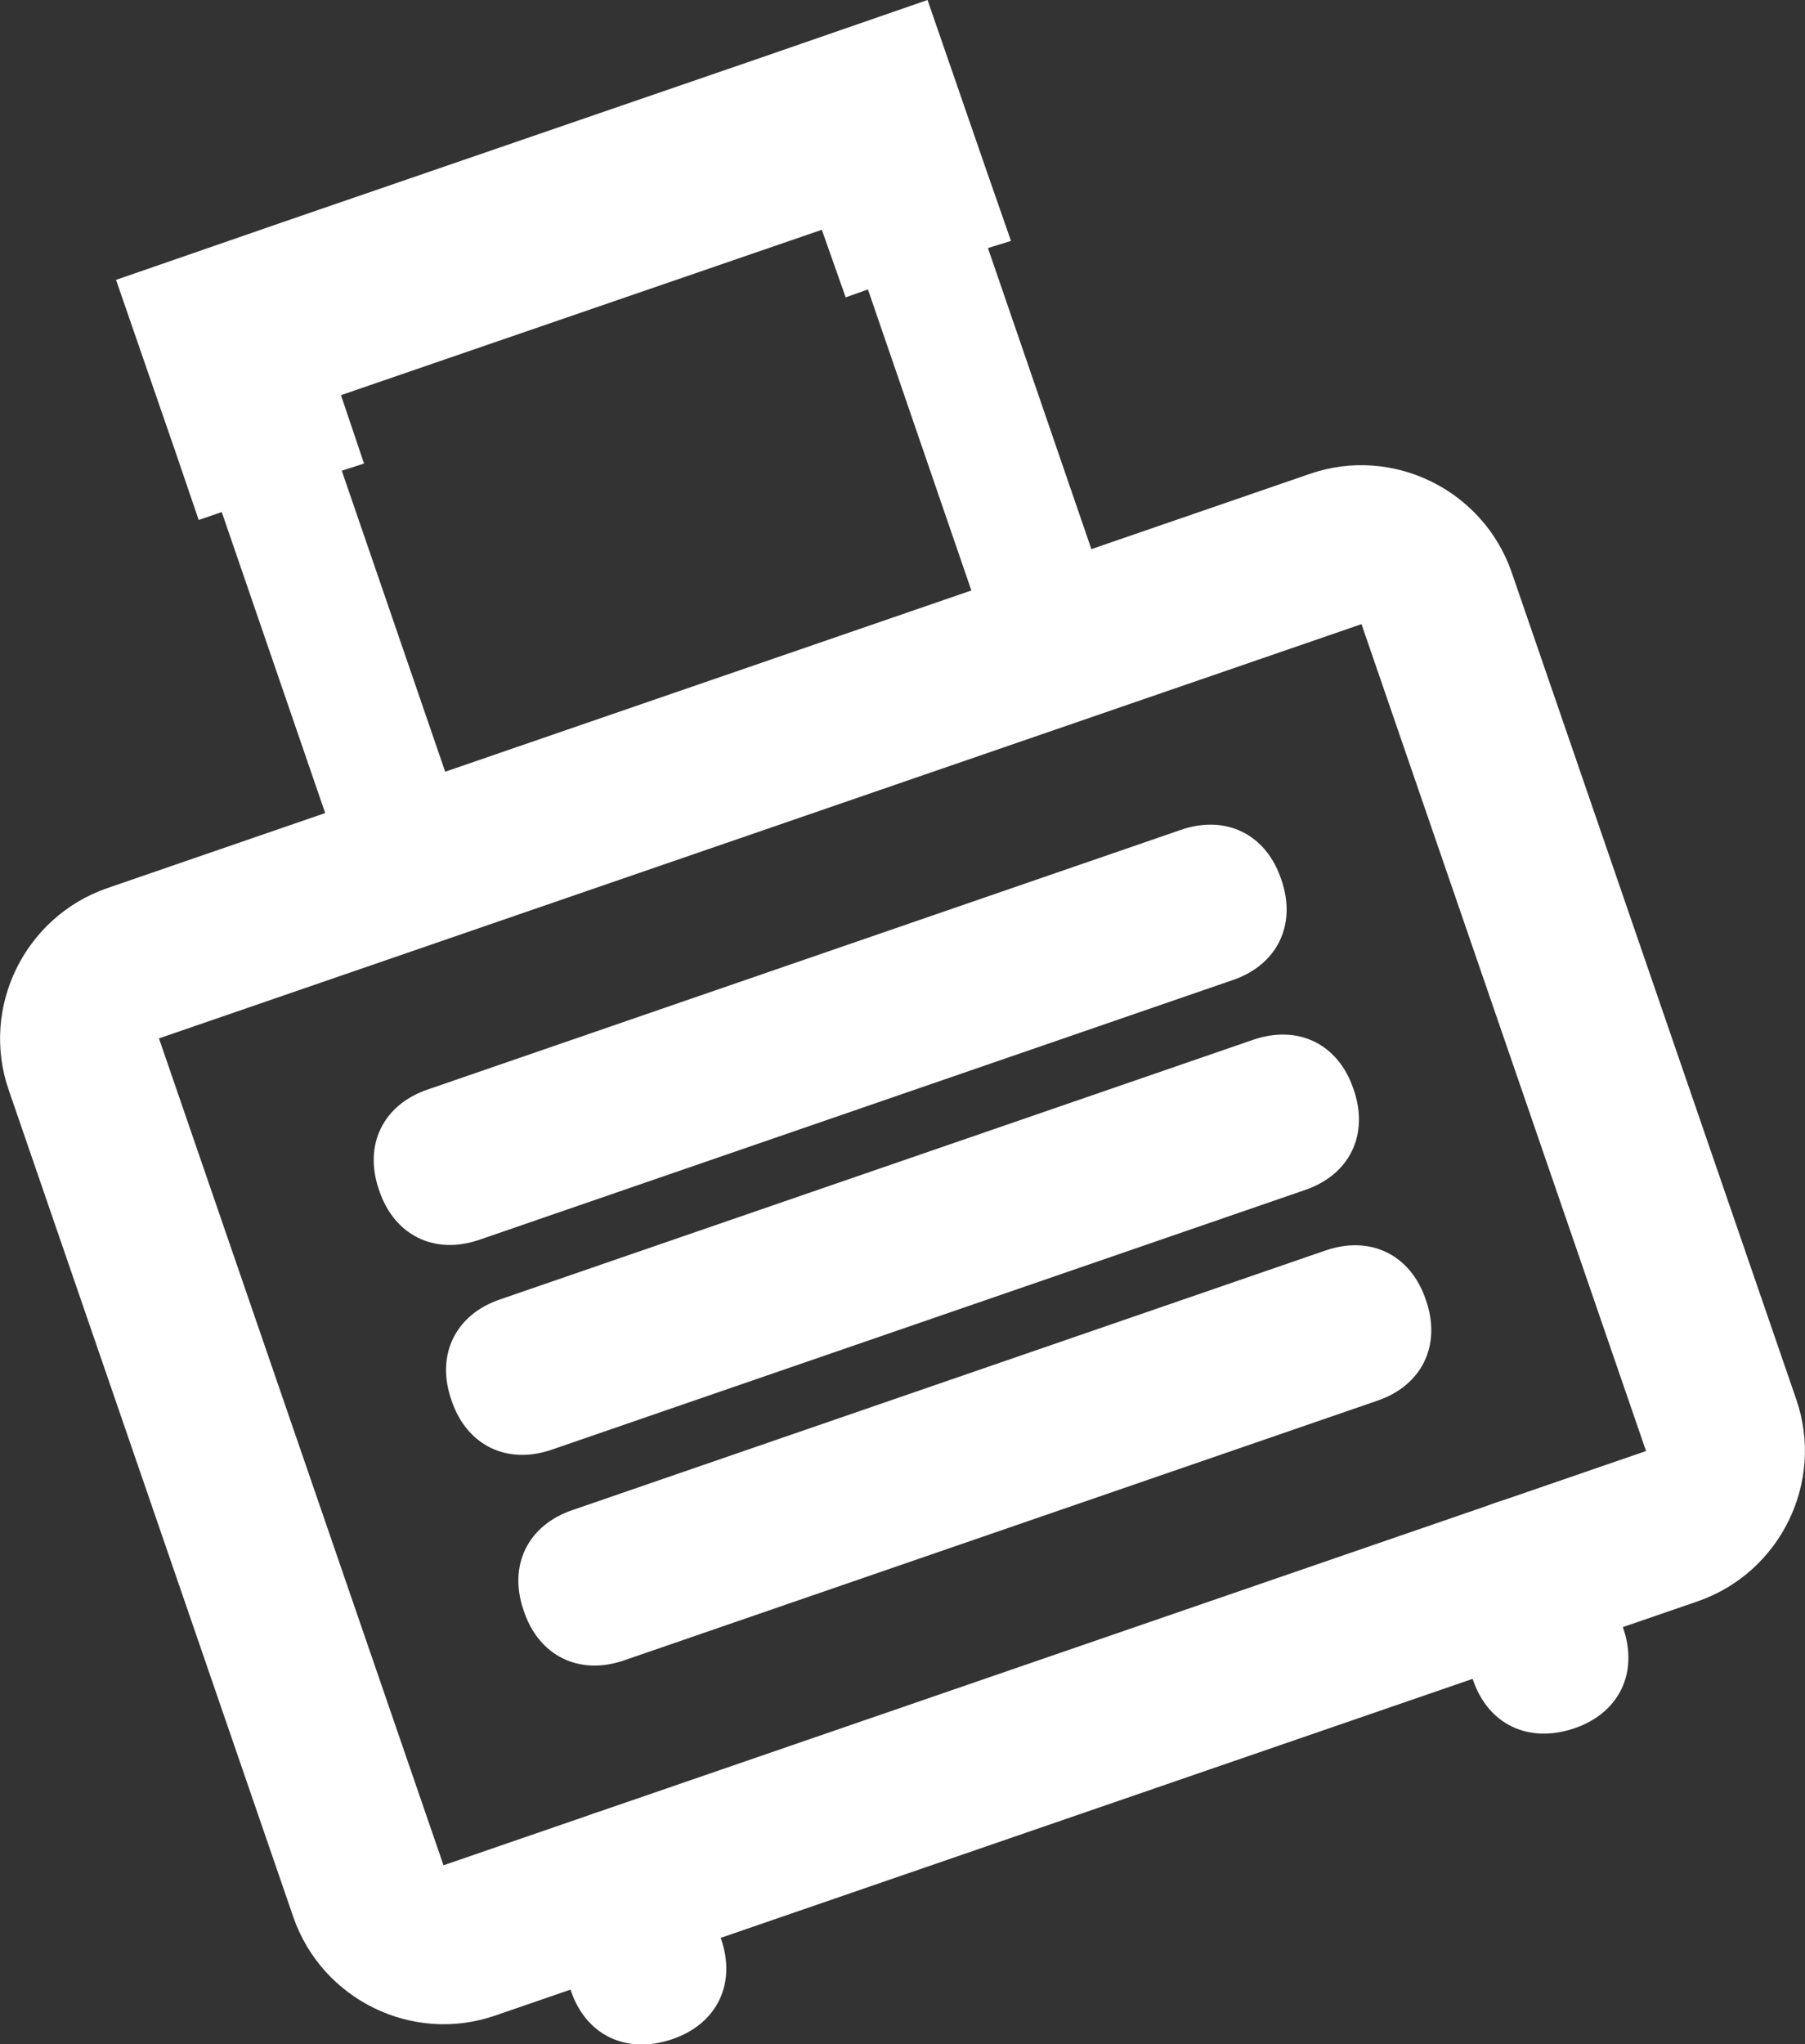
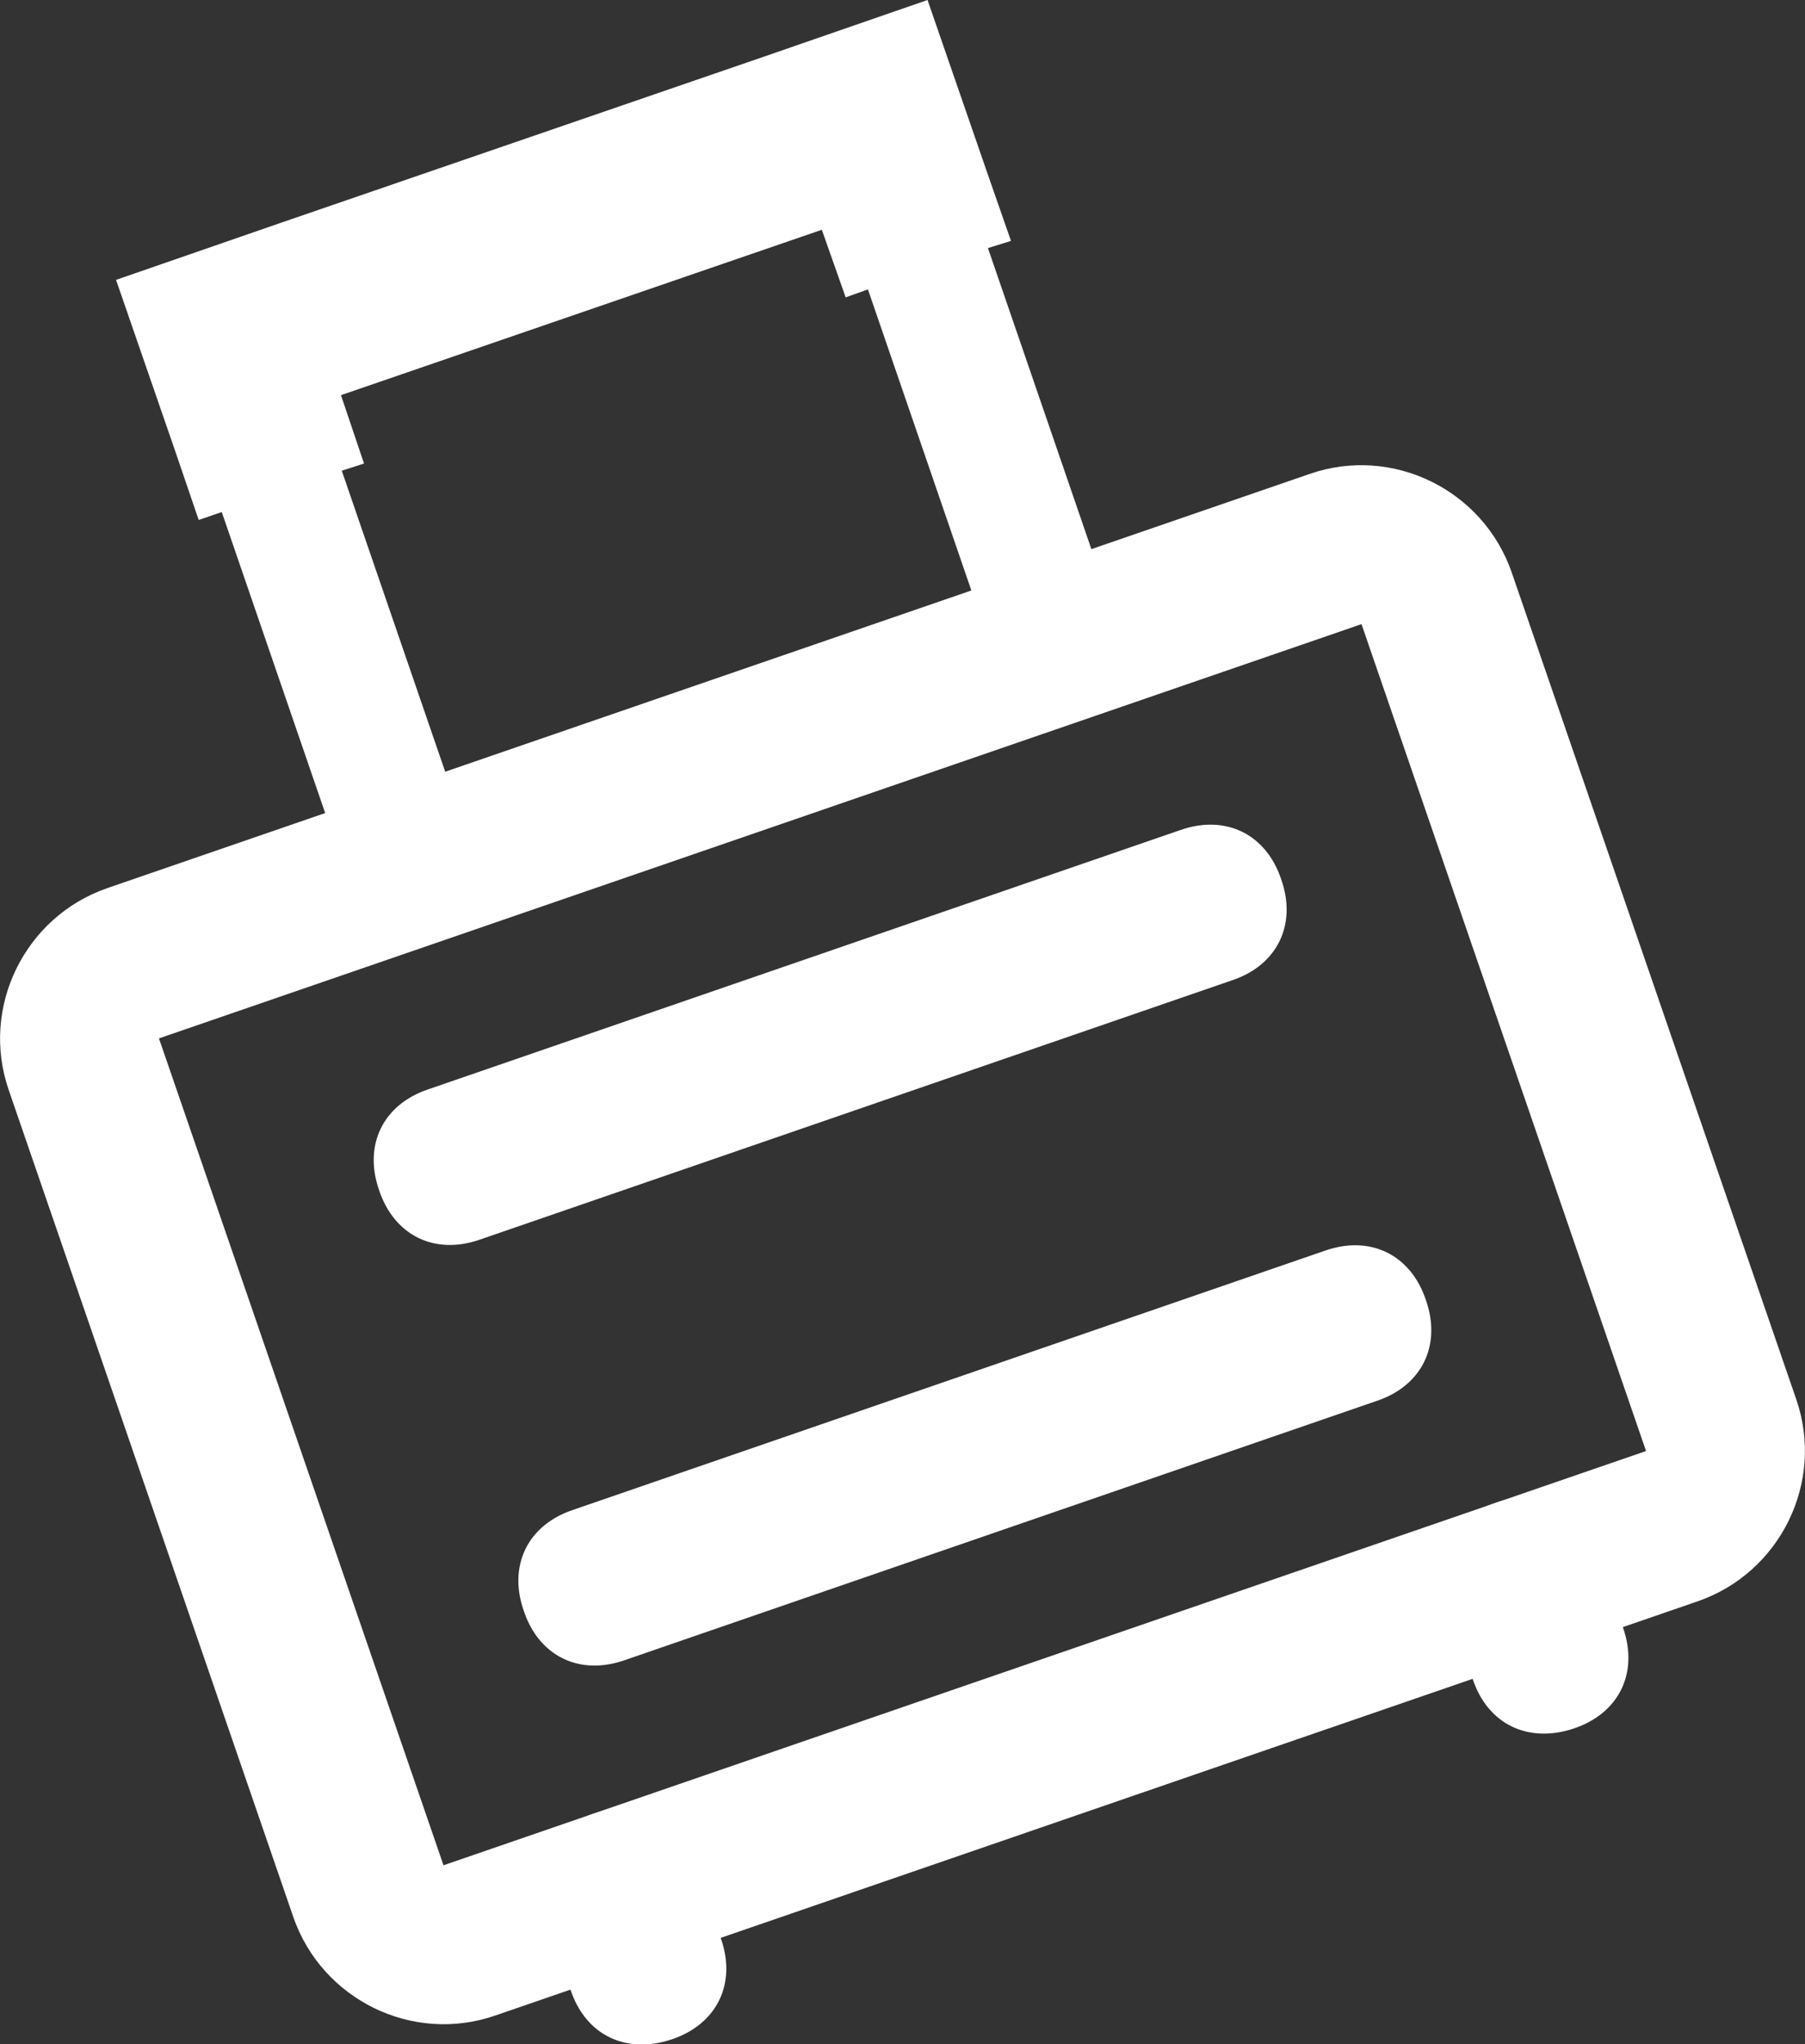
<svg xmlns="http://www.w3.org/2000/svg" id="a" data-name="Слой 1" viewBox="0 0 22.71 25.71">
  <rect x="0" y="0" width="22.71" height="25.71" fill="#333333" stroke="none" />
  <g id="b" data-name="Calque 1">
    <g>
      <path d="M7.47,22.81c.57-.2,1.08.05,1.27.62l.33.95c.2.57-.05,1.08-.62,1.27s-1.08-.05-1.27-.62l-.33-.95c-.2-.57.05-1.08.62-1.27Z" fill="#fff" fill-rule="evenodd" />
      <path d="M18.82,18.9c.57-.2,1.08.05,1.27.62l.33.95c.2.57-.05,1.08-.62,1.27s-1.08-.05-1.27-.62l-.33-.95c-.2-.57.05-1.08.62-1.27Z" fill="#fff" fill-rule="evenodd" />
      <path d="M.11,13.71c-.36-1.04.2-2.18,1.24-2.54l15.13-5.21c1.04-.36,2.18.2,2.54,1.24l3.58,10.4c.36,1.04-.2,2.18-1.24,2.54l-15.13,5.21c-1.04.36-2.18-.2-2.54-1.24L.11,13.71ZM17.13,7.85L2,13.06l3.58,10.4,15.13-5.21s-3.58-10.4-3.58-10.4Z" fill="#fff" fill-rule="evenodd" />
      <g>
        <path d="M15.5,12.33l-9.46,3.26c-.57.2-1.08-.05-1.27-.62h0c-.2-.57.05-1.08.62-1.27l9.46-3.26c.57-.2,1.08.05,1.27.62h0c.2.57-.05,1.08-.62,1.27Z" fill="#fff" fill-rule="evenodd" />
-         <path d="M16.41,14.97l-9.46,3.26c-.57.2-1.08-.05-1.27-.62h0c-.2-.57.05-1.08.62-1.27l9.46-3.26c.57-.2,1.08.05,1.27.62h0c.2.57-.05,1.08-.62,1.27Z" fill="#fff" fill-rule="evenodd" />
        <path d="M17.32,17.62l-9.46,3.26c-.57.2-1.08-.05-1.27-.62h0c-.2-.57.05-1.08.62-1.27l9.46-3.26c.57-.2,1.08.05,1.27.62h0c.2.57-.05,1.08-.62,1.27Z" fill="#fff" fill-rule="evenodd" />
      </g>
      <polygon points="9.59 .72 3.54 2.8 1.46 3.52 2.21 5.69 2.5 6.54 2.79 6.44 4.45 11.27 5.96 10.75 4.3 5.92 4.58 5.83 4.29 4.97 10.34 2.89 10.64 3.74 10.92 3.64 12.58 8.47 14.09 7.95 12.43 3.12 12.72 3.03 12.42 2.17 11.67 0 9.59 .72" fill="#fff" fill-rule="evenodd" />
    </g>
  </g>
</svg>